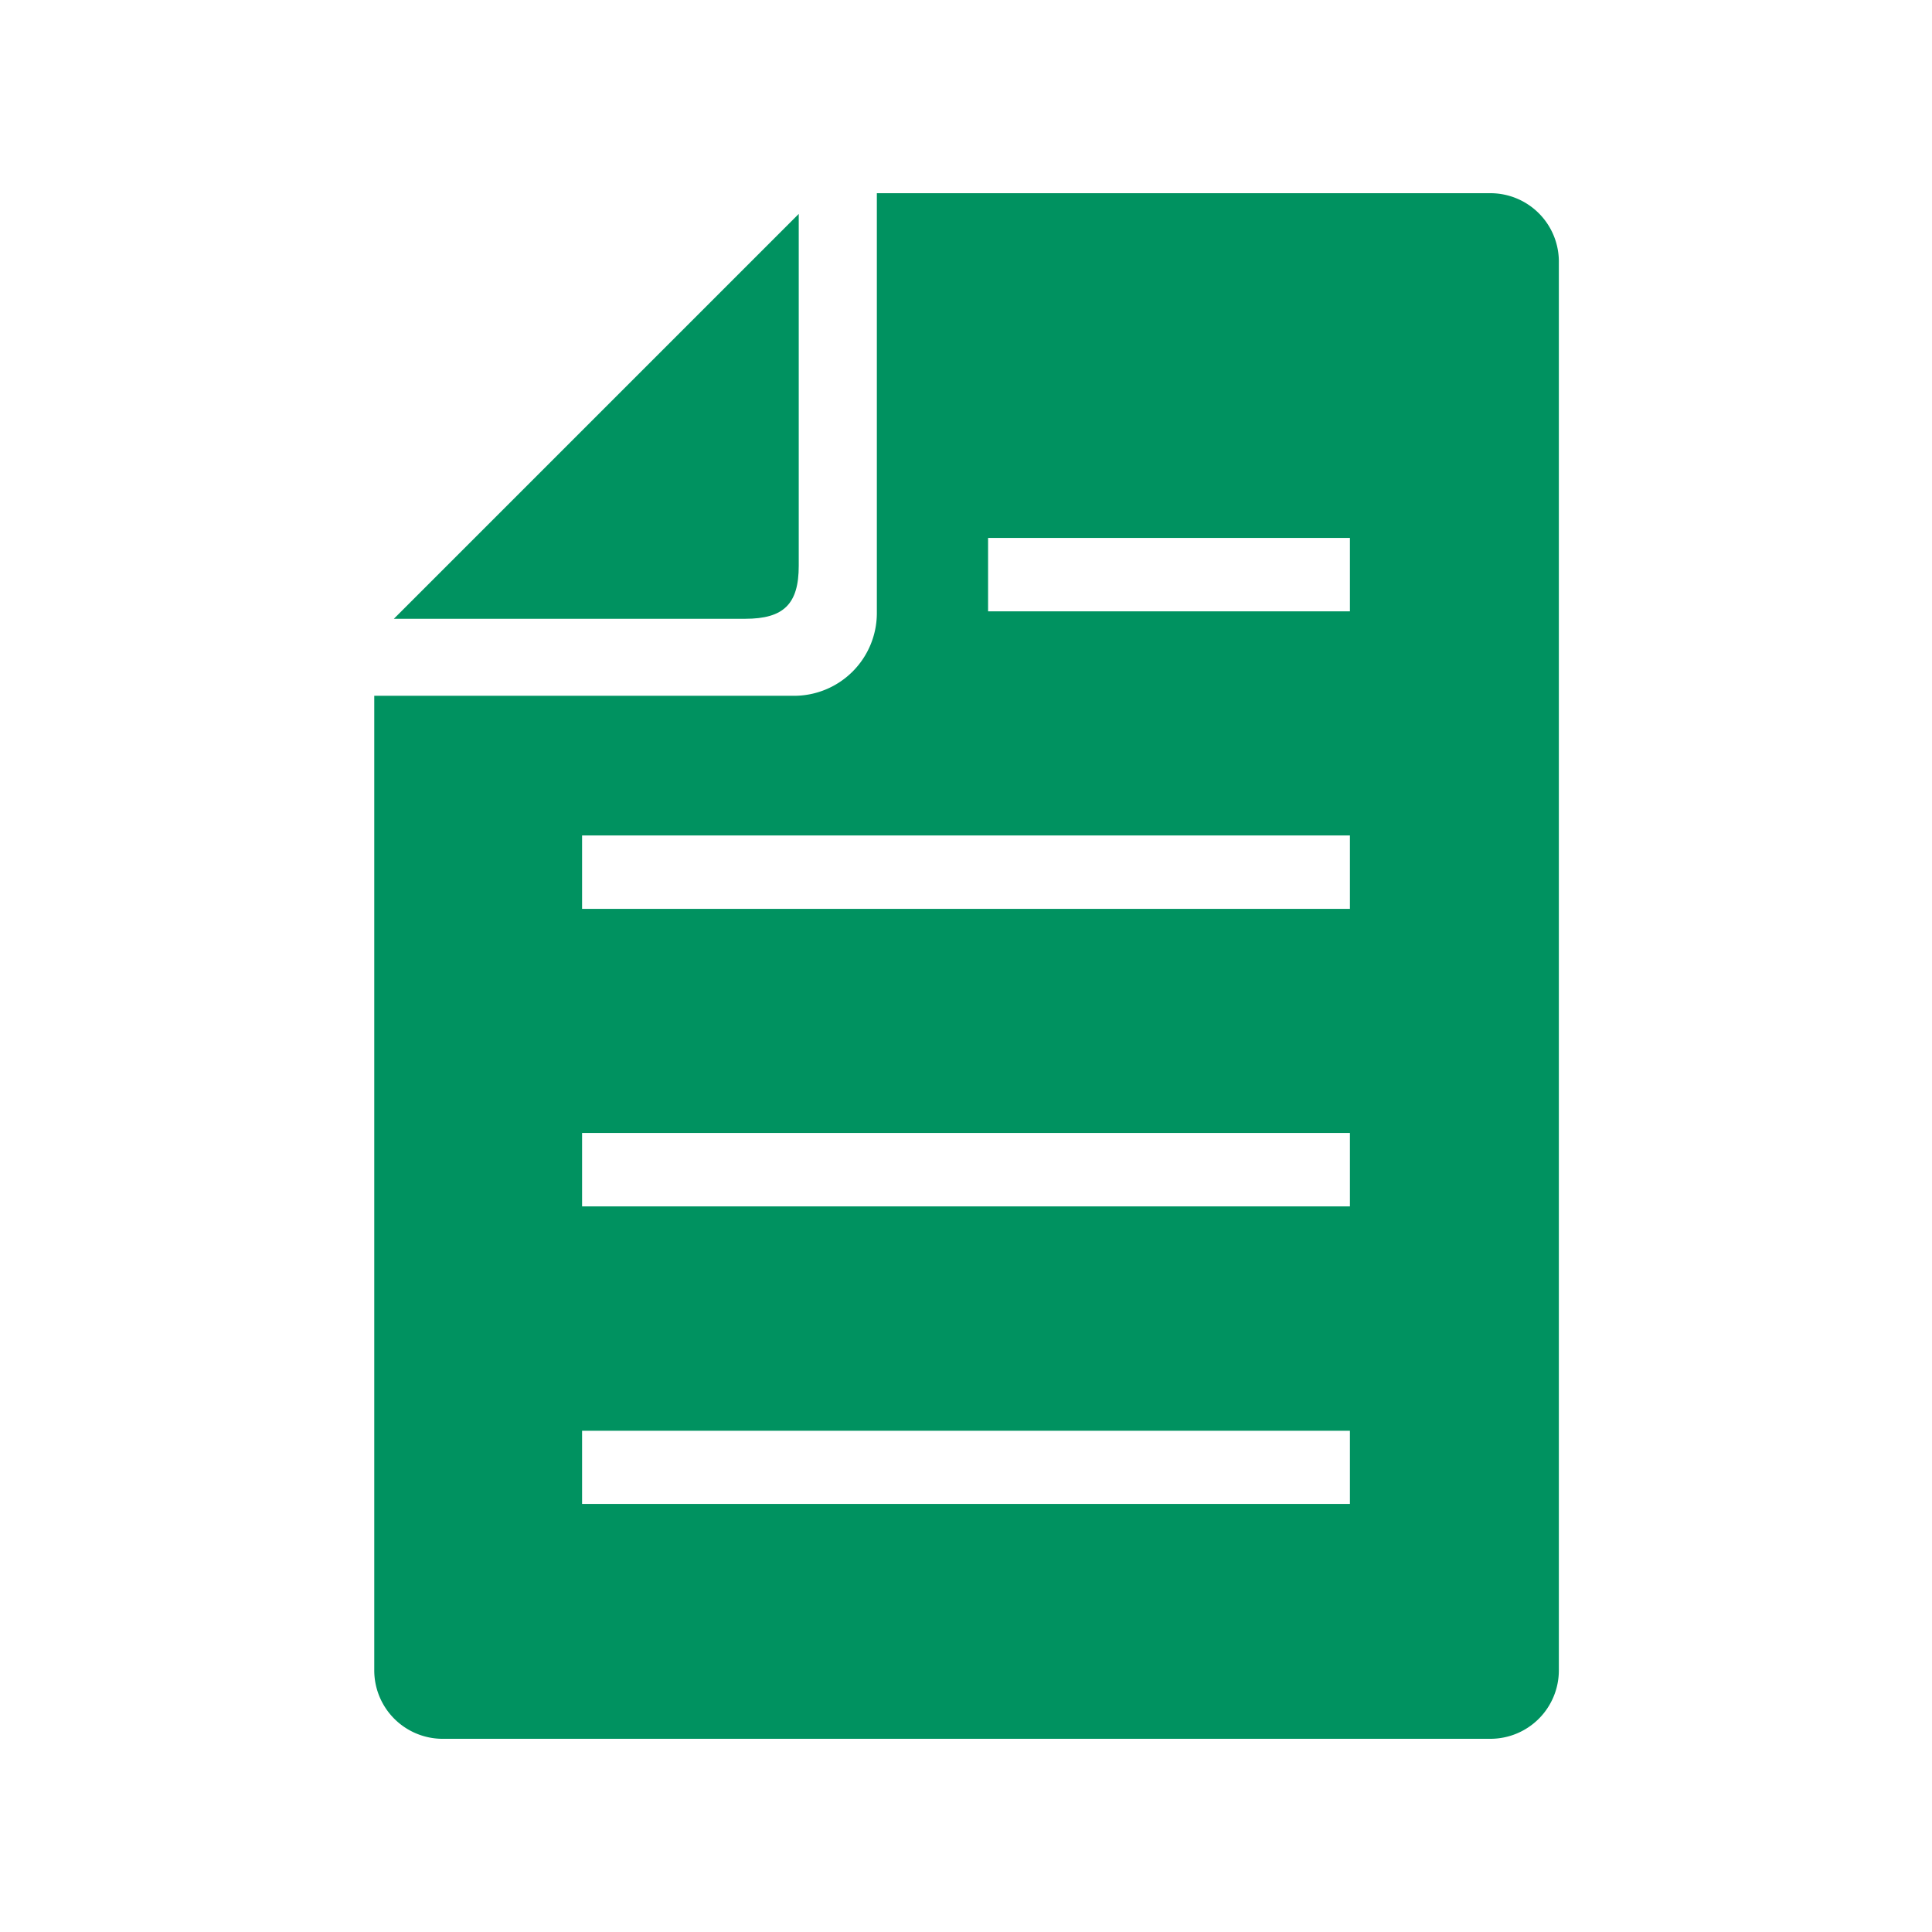
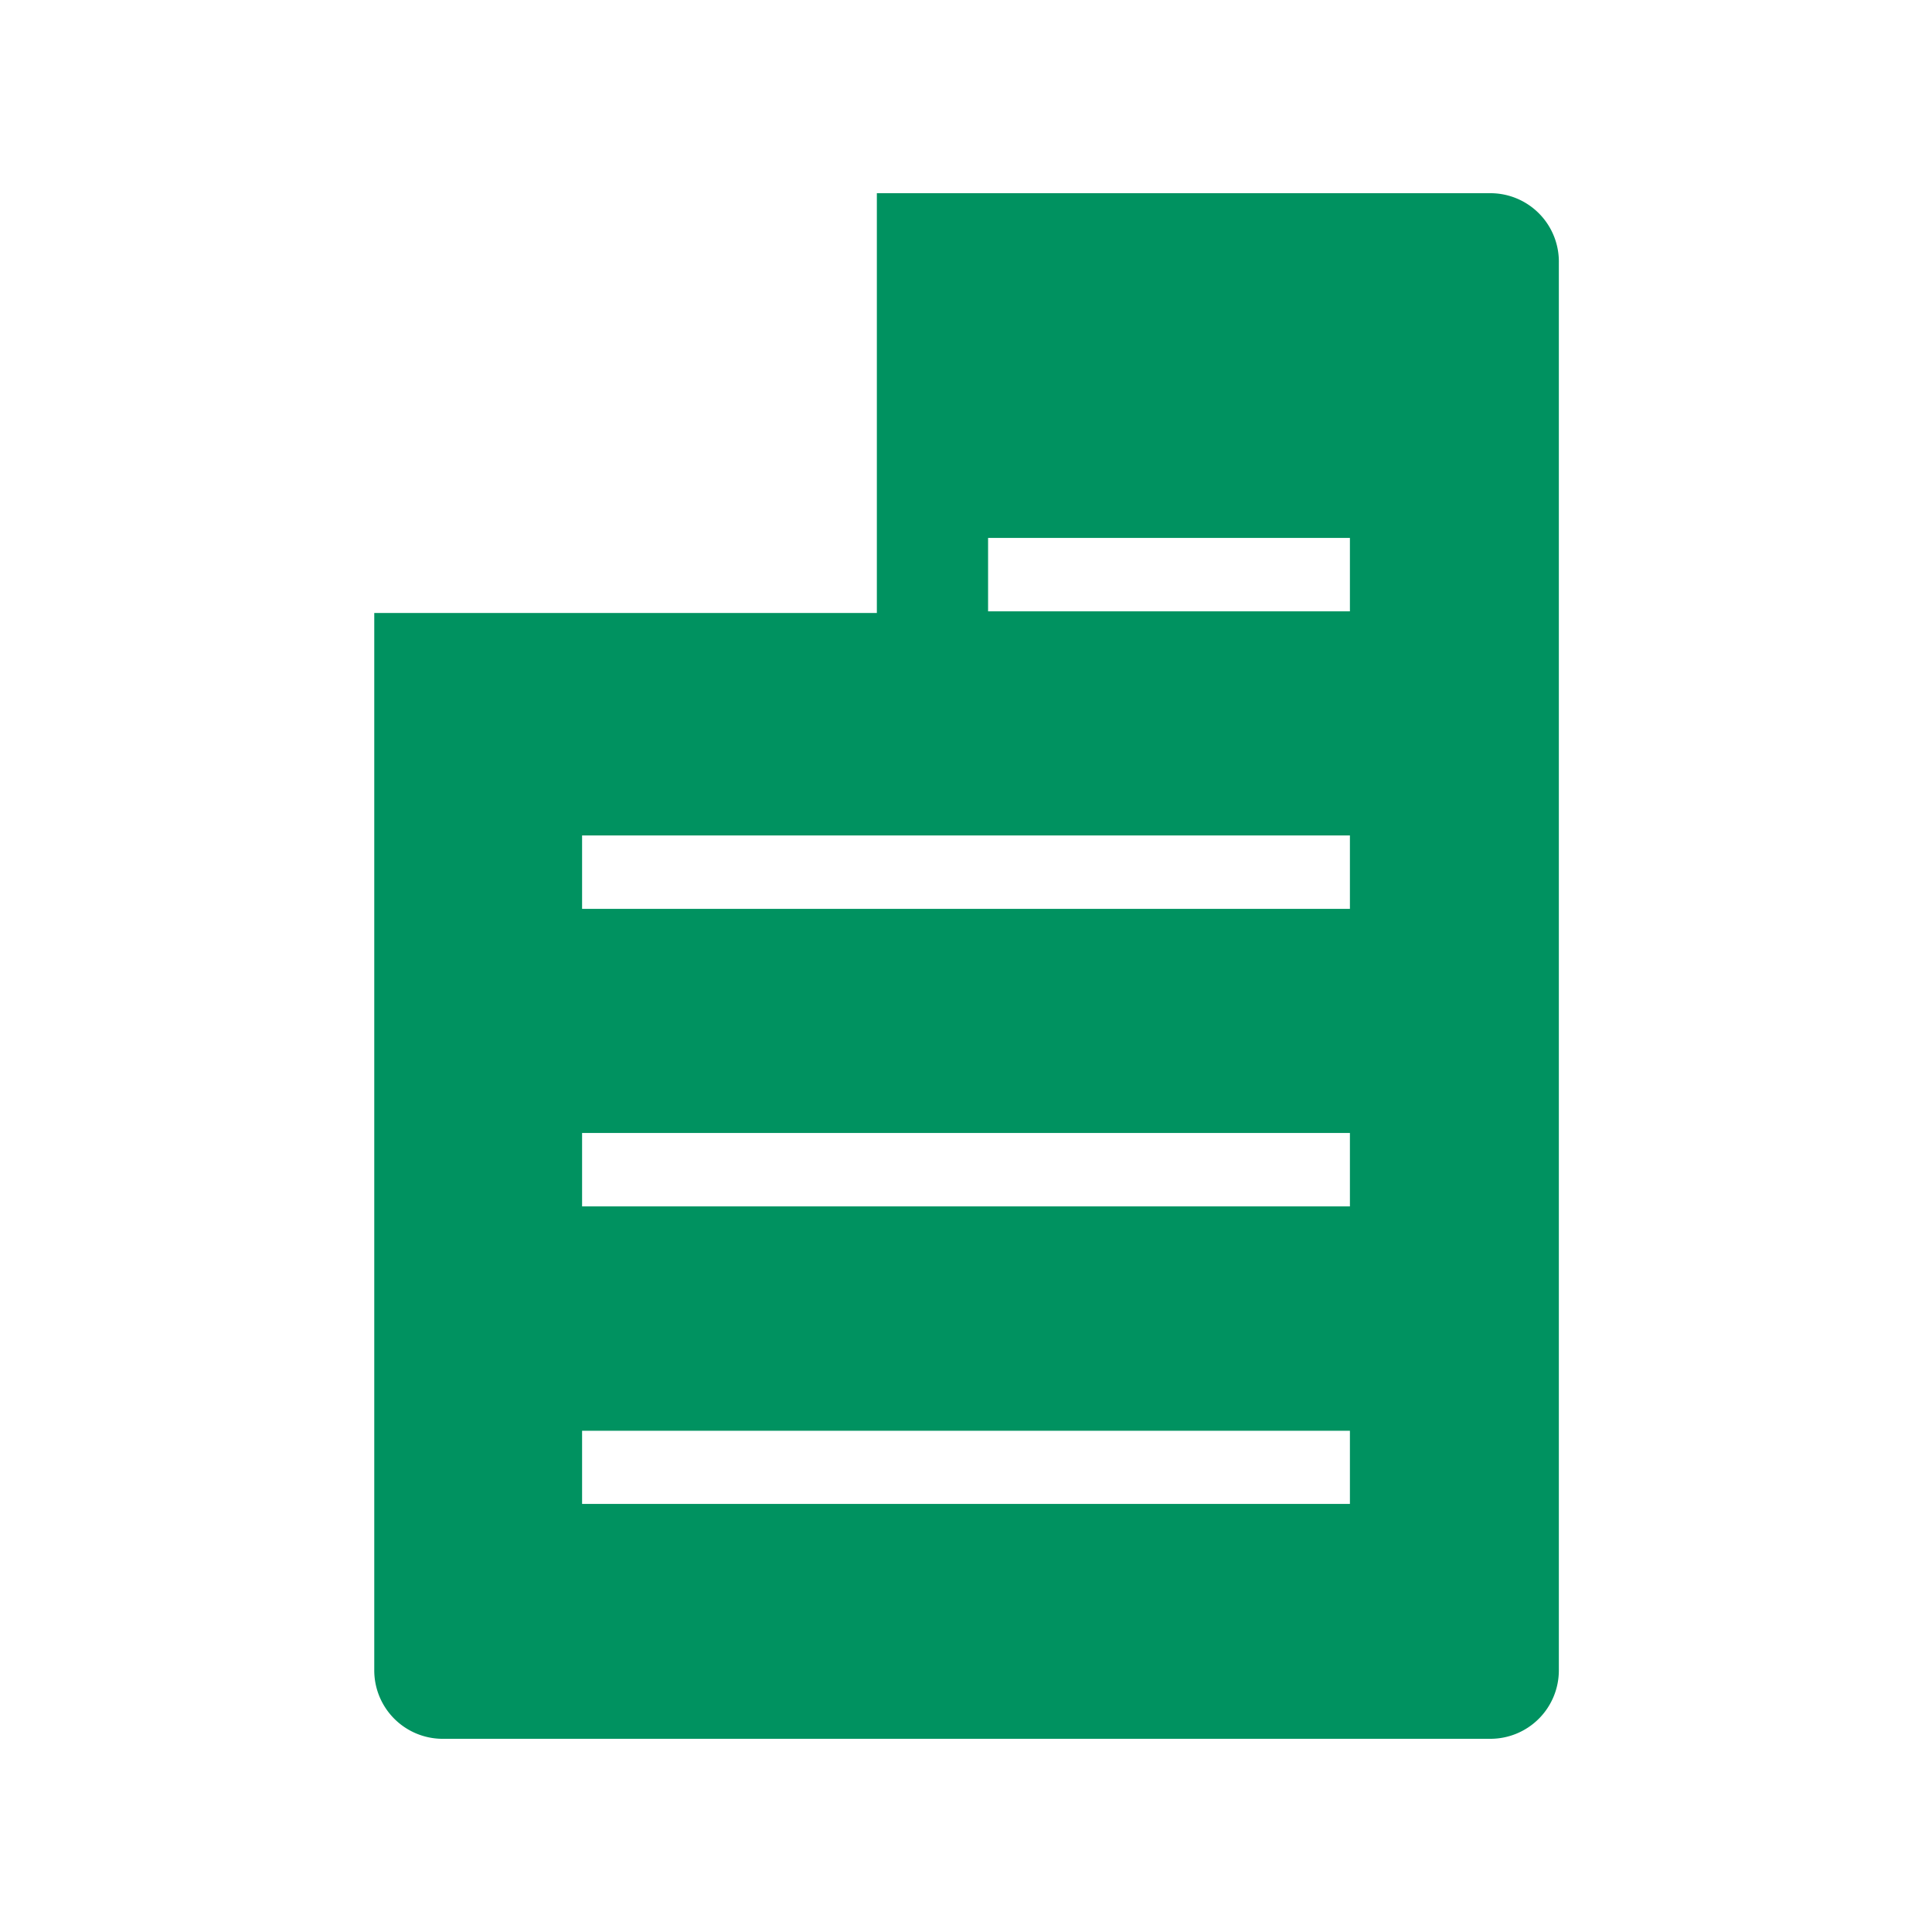
<svg xmlns="http://www.w3.org/2000/svg" id="レイヤー_1" data-name="レイヤー 1" viewBox="0 0 70 70">
  <defs>
    <style>.cls-1{fill:#009260;}</style>
  </defs>
-   <path class="cls-1" d="M54,7H31.77V22.21a3,3,0,0,1-3,3H13.56V60.52A2.48,2.48,0,0,0,16,63H54a2.48,2.48,0,0,0,2.48-2.48v-51A2.48,2.48,0,0,0,54,7ZM48.91,54.49H21.09V51.84H48.91Zm0-10.78H21.09V41.05H48.91Zm0-10.78H21.09V30.27H48.91Zm0-10.78H35.8V19.49H48.91Z" />
-   <path class="cls-1" d="M28.94,20.5V7.75L14.27,22.42H27C28.4,22.42,28.94,21.88,28.94,20.5Z" />
+   <path class="cls-1" d="M54,7H31.77V22.21H13.56V60.52A2.48,2.48,0,0,0,16,63H54a2.48,2.48,0,0,0,2.48-2.48v-51A2.48,2.48,0,0,0,54,7ZM48.91,54.49H21.09V51.84H48.91Zm0-10.78H21.09V41.05H48.91Zm0-10.78H21.09V30.27H48.91Zm0-10.78H35.8V19.49H48.91Z" />
</svg>